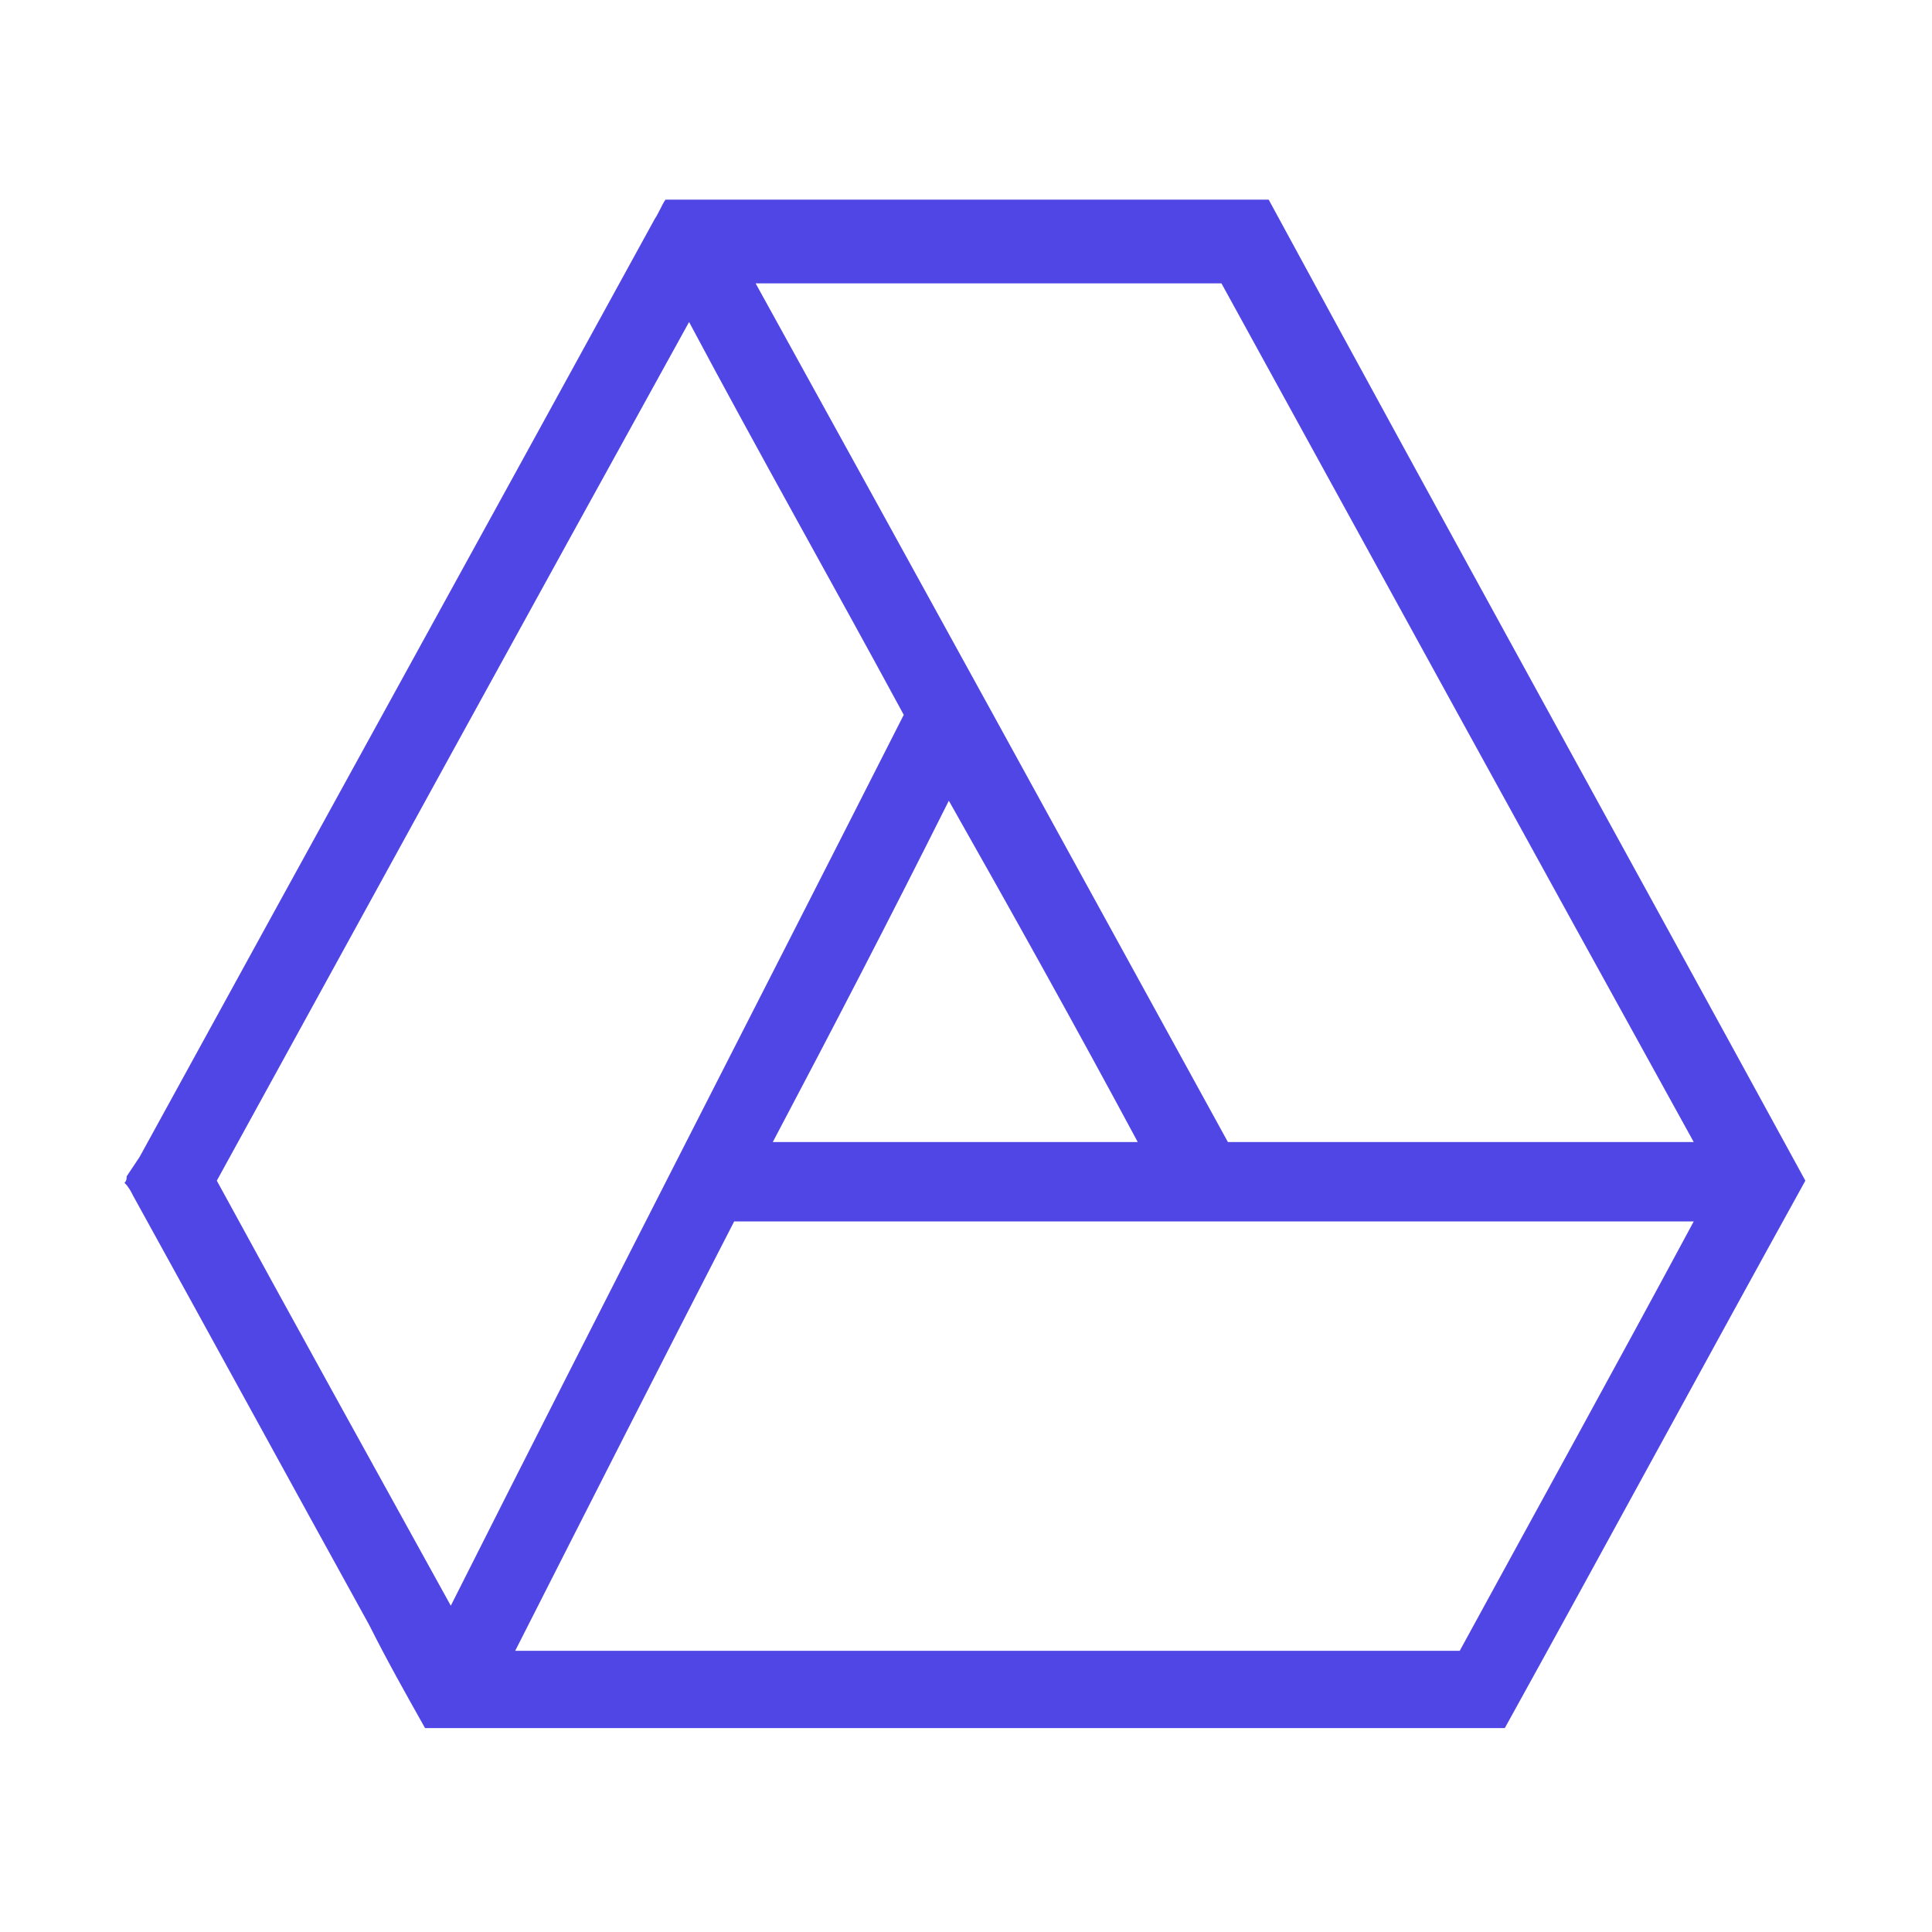
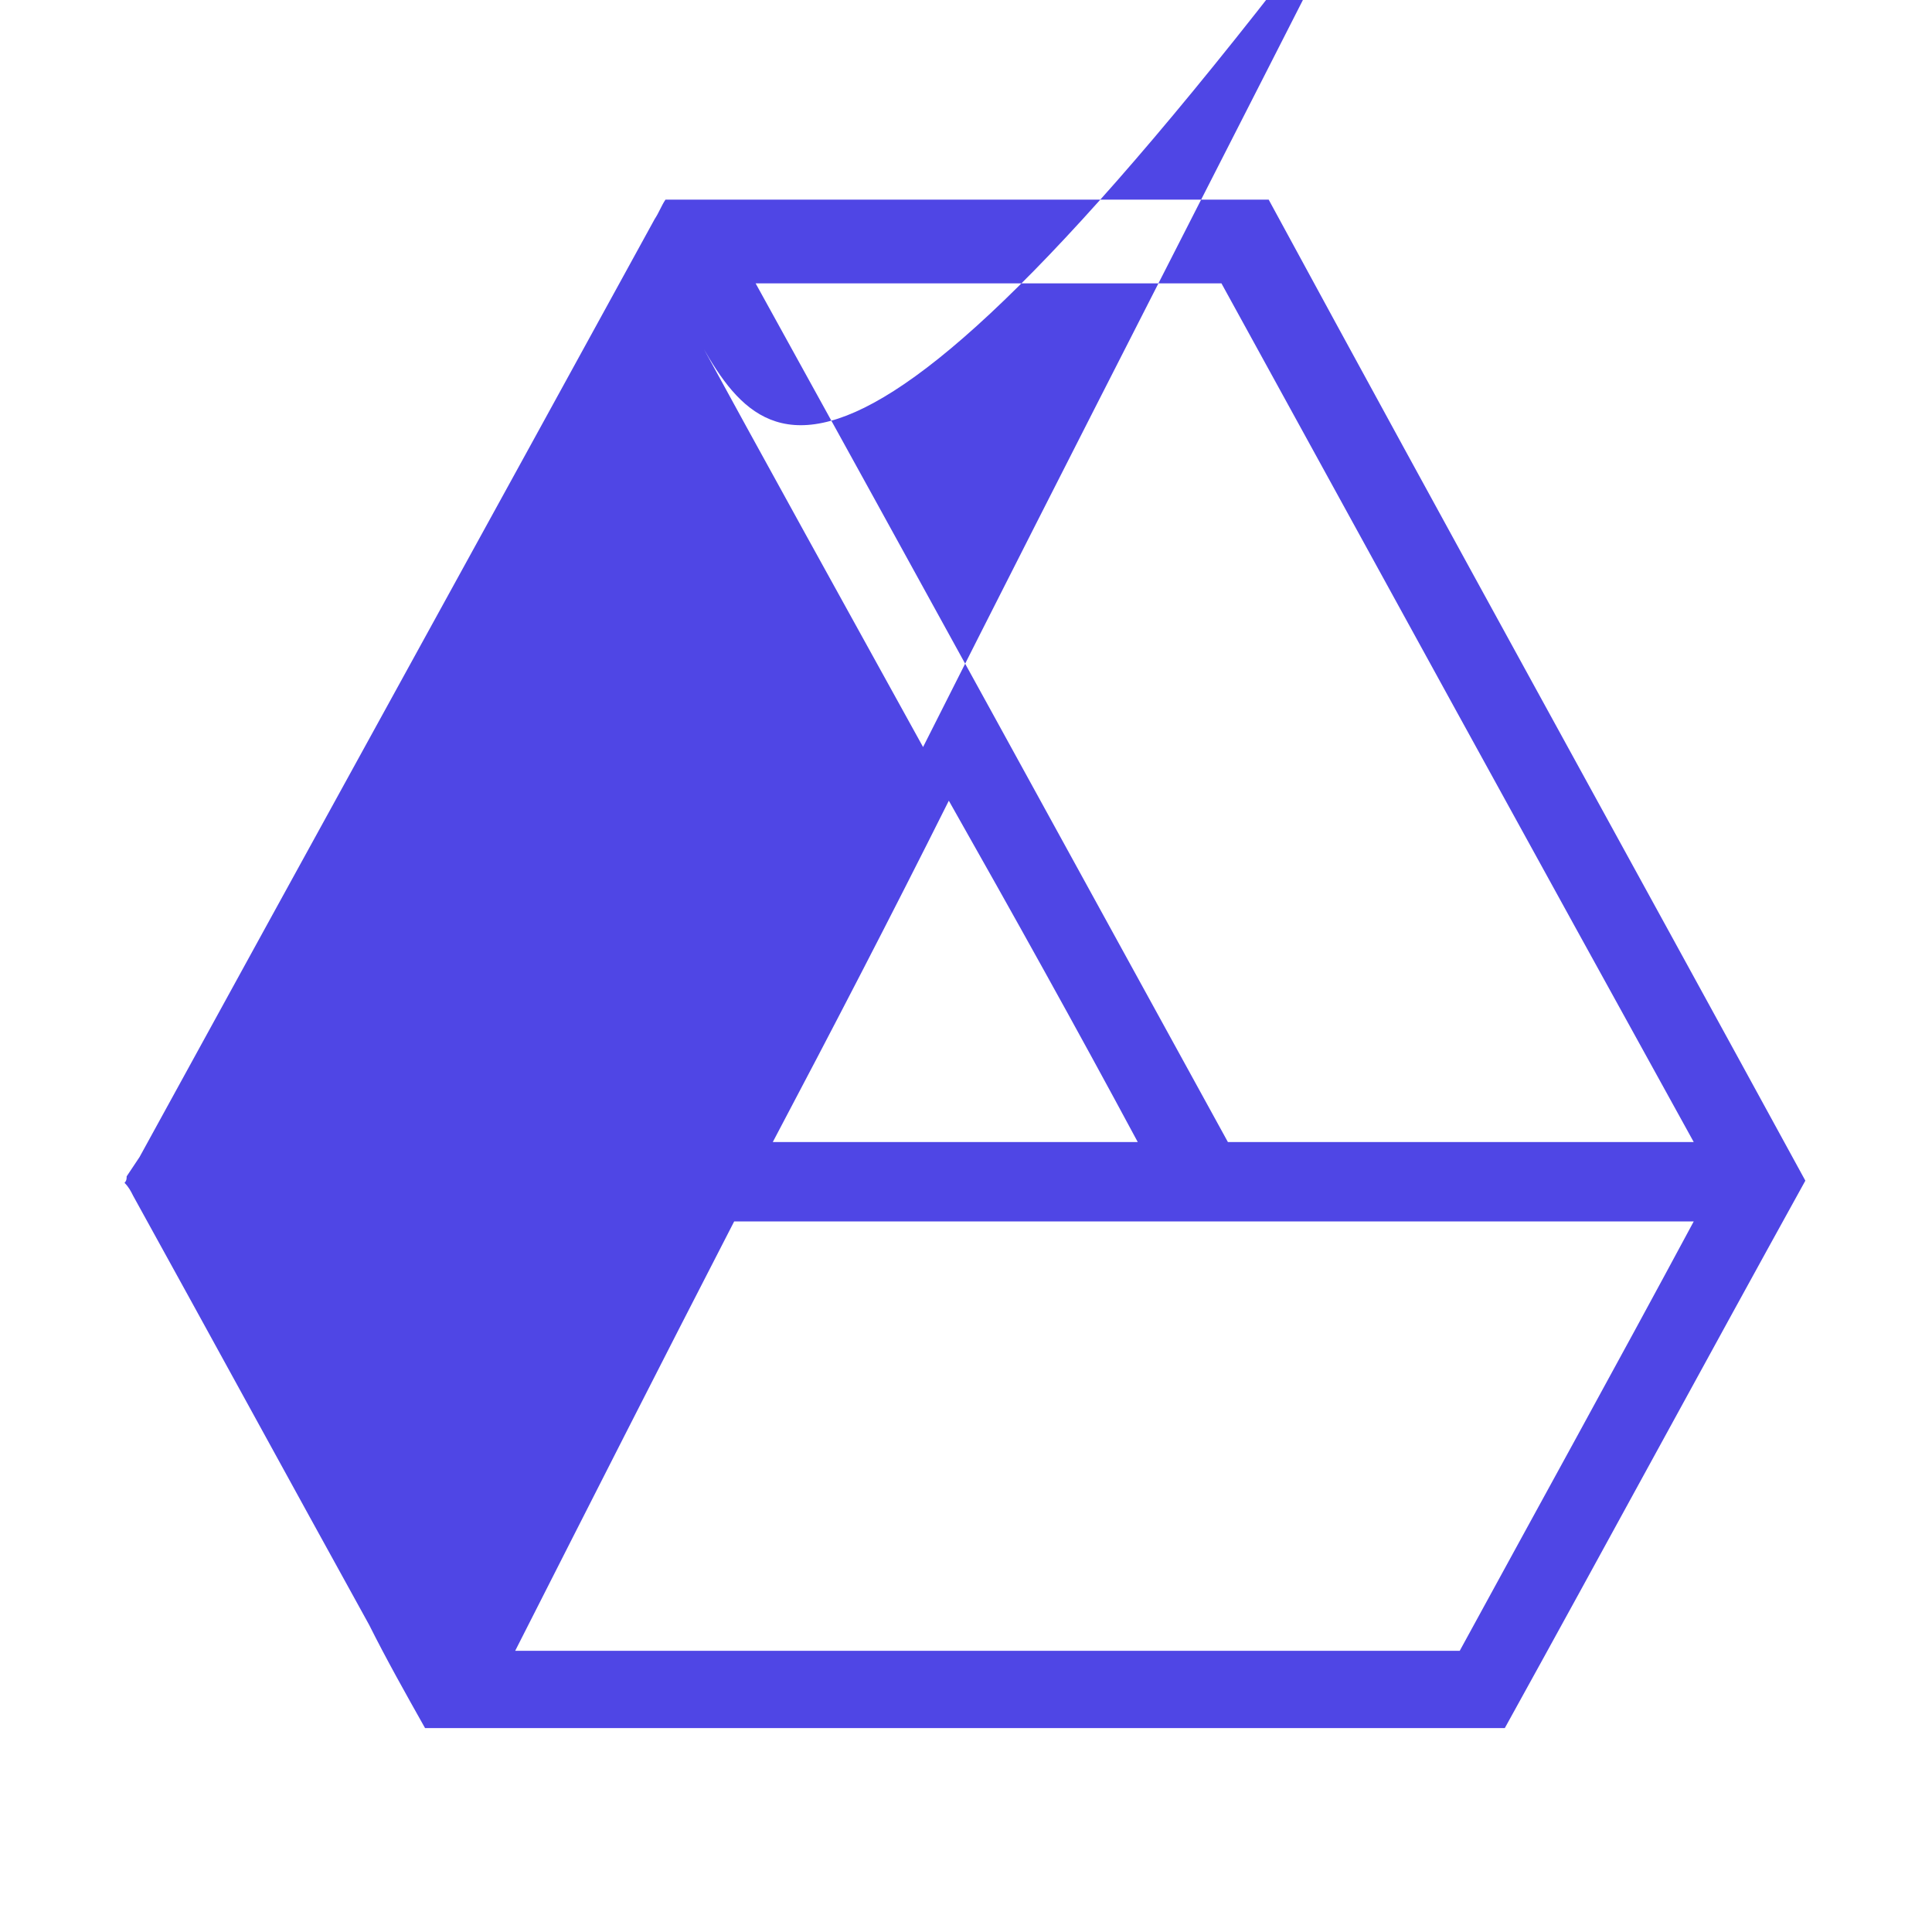
<svg xmlns="http://www.w3.org/2000/svg" version="1.1" id="Layer_1" x="0px" y="0px" viewBox="0 0 90 90" style="enable-background:new 0 0 90 90;" xml:space="preserve">
  <style type="text/css">
	.st0{fill:#4F46E5;}
</style>
  <g>
    <g>
-       <path class="st0" d="M5.9,54.8c0.2-0.3,0.4-0.6,0.6-0.9c8-14.6,16-29.1,24-43.7c0.2-0.3,0.3-0.6,0.5-0.9c9.4,0,18.7,0,28.1,0    c8.3,15.3,16.7,30.5,25,45.7c-4.7,8.5-9.3,17-14,25.5c-16.8,0-33.5,0-50.3,0c-0.9-1.6-1.8-3.2-2.6-4.8c-3.7-6.7-7.3-13.3-11-20    c-0.1-0.2-0.2-0.4-0.4-0.6C5.9,55,5.9,54.9,5.9,54.8z M34.2,56.9c-3.4,6.6-6.8,13.3-10.2,20c14.7,0,29.3,0,44,0    c3.6-6.6,7.3-13.3,10.9-20C64,56.9,49.1,56.9,34.2,56.9z M56.9,13.2c-7.2,0-14.4,0-21.7,0c7.4,13.4,14.7,26.7,22,40    c7.2,0,14.4,0,21.7,0C71.5,39.8,64.2,26.5,56.9,13.2z M32.1,15c-7.4,13.4-14.7,26.7-22,40c3.6,6.6,7.2,13.1,10.9,19.8    c7-13.9,14.1-27.7,21.1-41.5C38.8,27.2,35.4,21.2,32.1,15z M53,53.2c-2.9-5.4-5.8-10.6-8.8-15.9c-2.7,5.4-5.4,10.6-8.2,15.9    C41.8,53.2,47.3,53.2,53,53.2z" />
+       <path class="st0" d="M5.9,54.8c0.2-0.3,0.4-0.6,0.6-0.9c8-14.6,16-29.1,24-43.7c0.2-0.3,0.3-0.6,0.5-0.9c9.4,0,18.7,0,28.1,0    c8.3,15.3,16.7,30.5,25,45.7c-4.7,8.5-9.3,17-14,25.5c-16.8,0-33.5,0-50.3,0c-0.9-1.6-1.8-3.2-2.6-4.8c-3.7-6.7-7.3-13.3-11-20    c-0.1-0.2-0.2-0.4-0.4-0.6C5.9,55,5.9,54.9,5.9,54.8z M34.2,56.9c-3.4,6.6-6.8,13.3-10.2,20c14.7,0,29.3,0,44,0    c3.6-6.6,7.3-13.3,10.9-20C64,56.9,49.1,56.9,34.2,56.9z M56.9,13.2c-7.2,0-14.4,0-21.7,0c7.4,13.4,14.7,26.7,22,40    c7.2,0,14.4,0,21.7,0C71.5,39.8,64.2,26.5,56.9,13.2z M32.1,15c3.6,6.6,7.2,13.1,10.9,19.8    c7-13.9,14.1-27.7,21.1-41.5C38.8,27.2,35.4,21.2,32.1,15z M53,53.2c-2.9-5.4-5.8-10.6-8.8-15.9c-2.7,5.4-5.4,10.6-8.2,15.9    C41.8,53.2,47.3,53.2,53,53.2z" />
    </g>
  </g>
</svg>